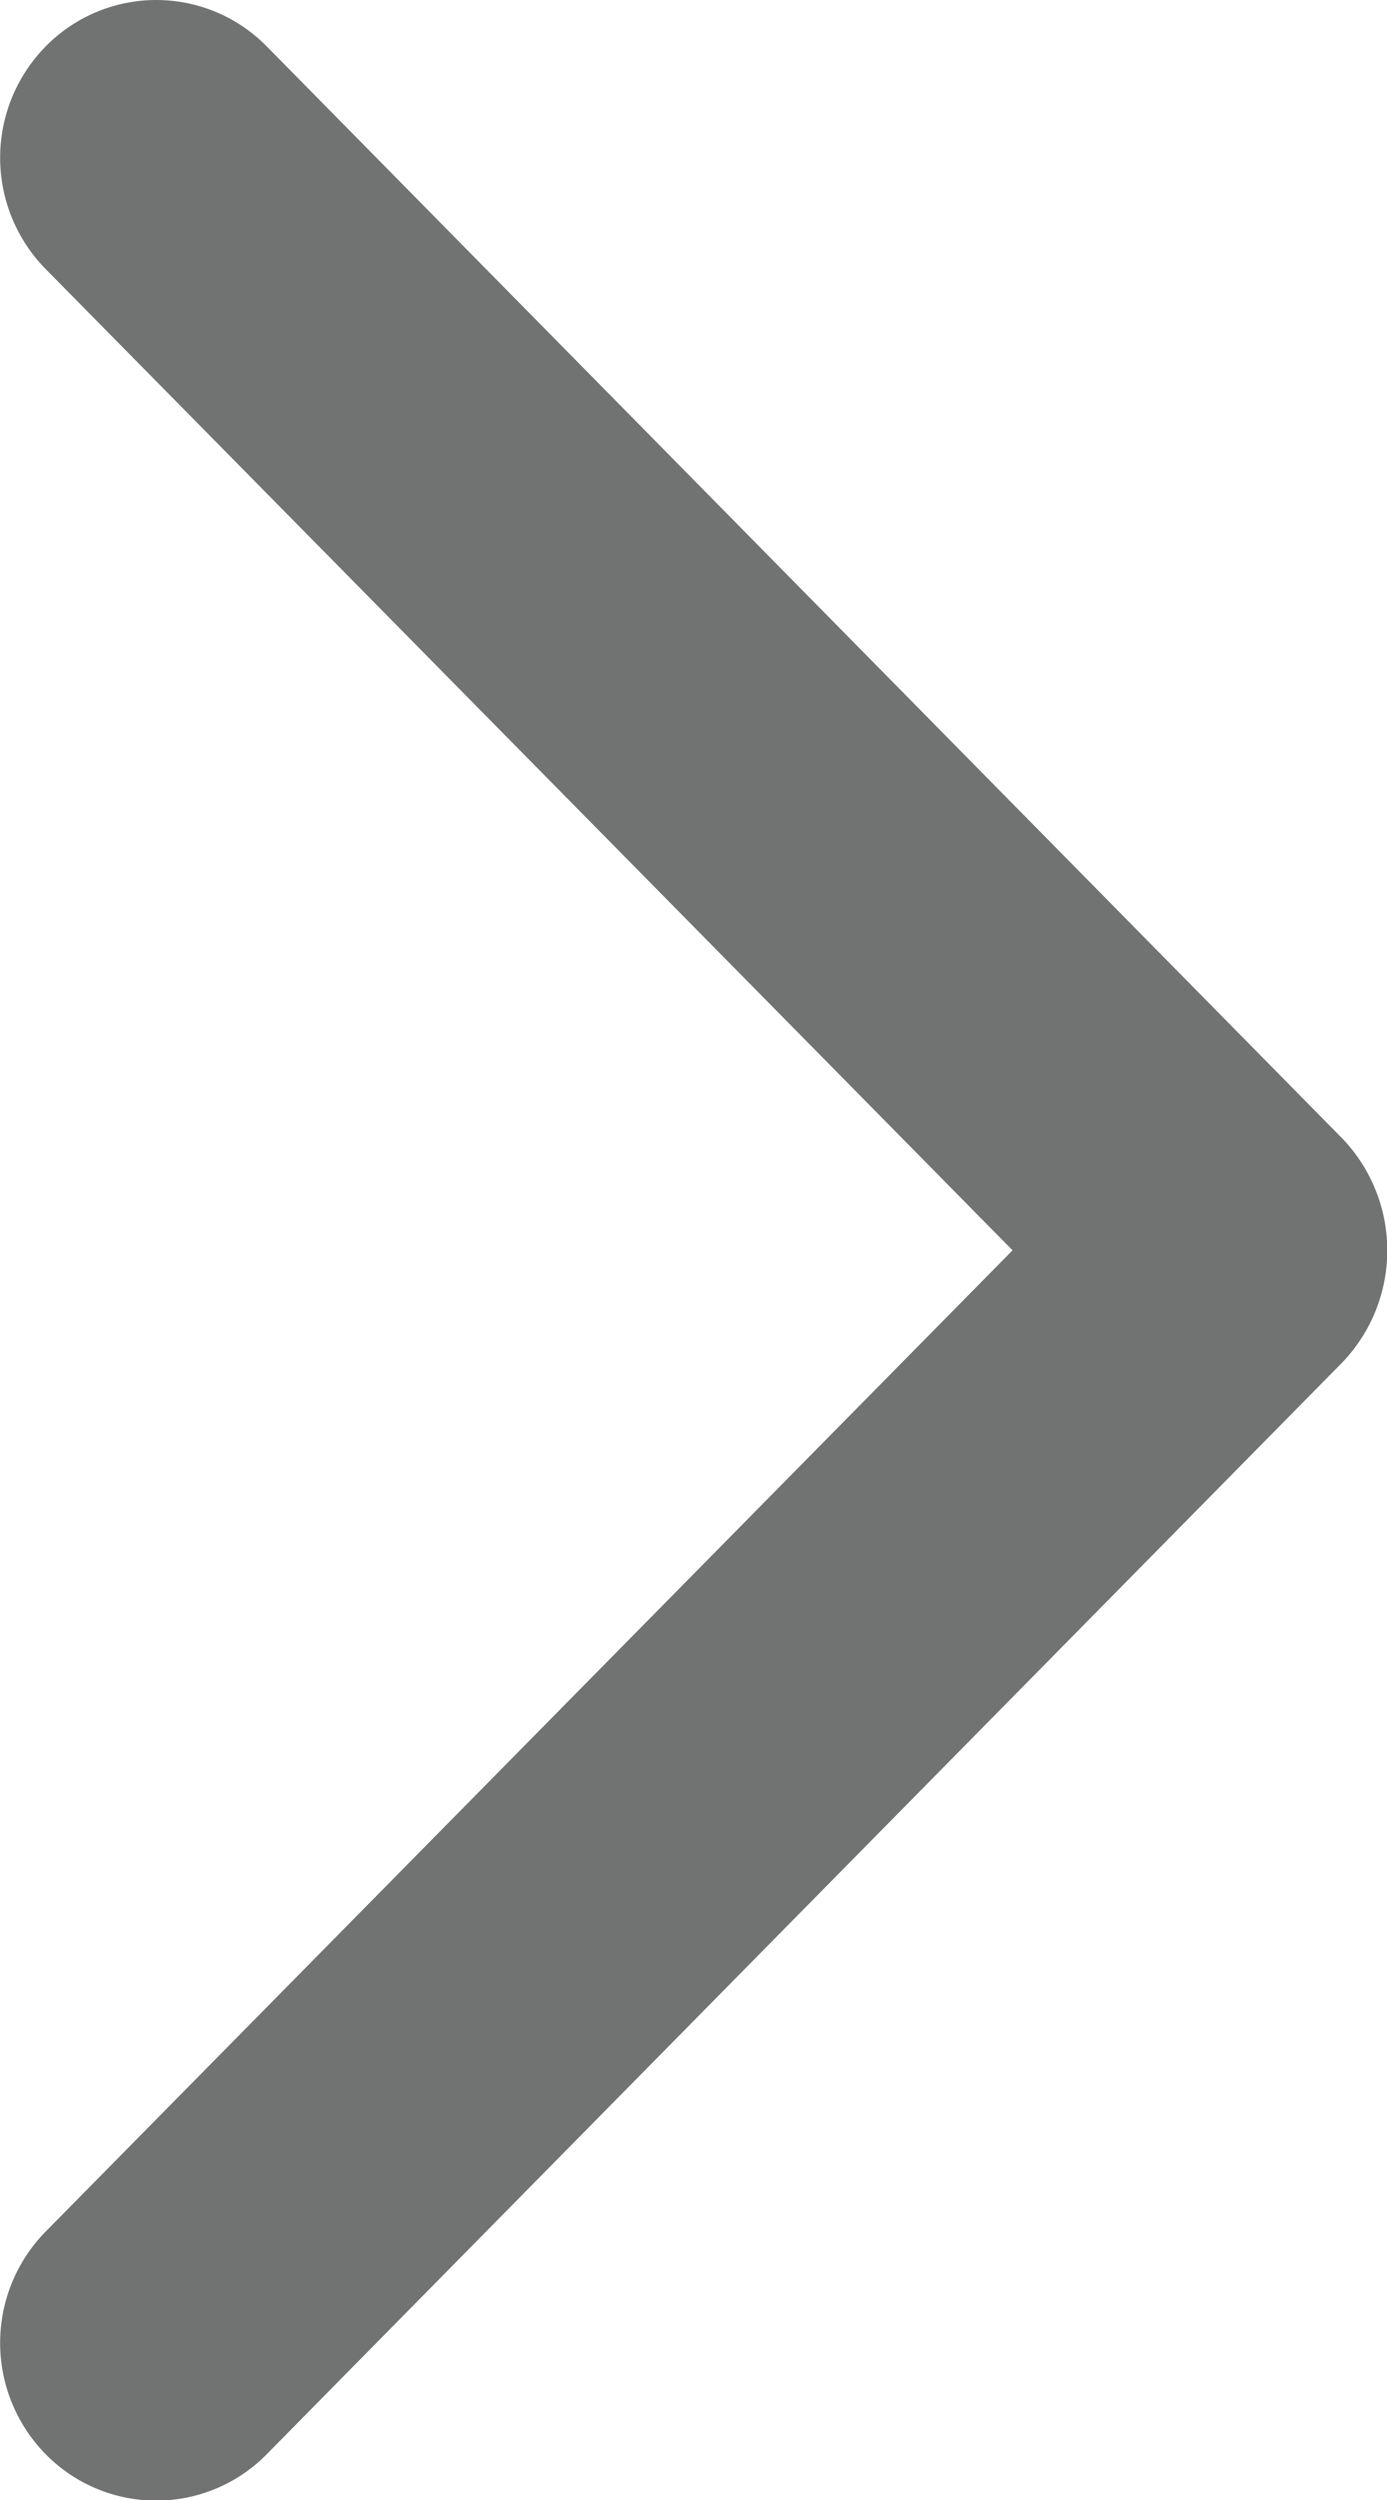
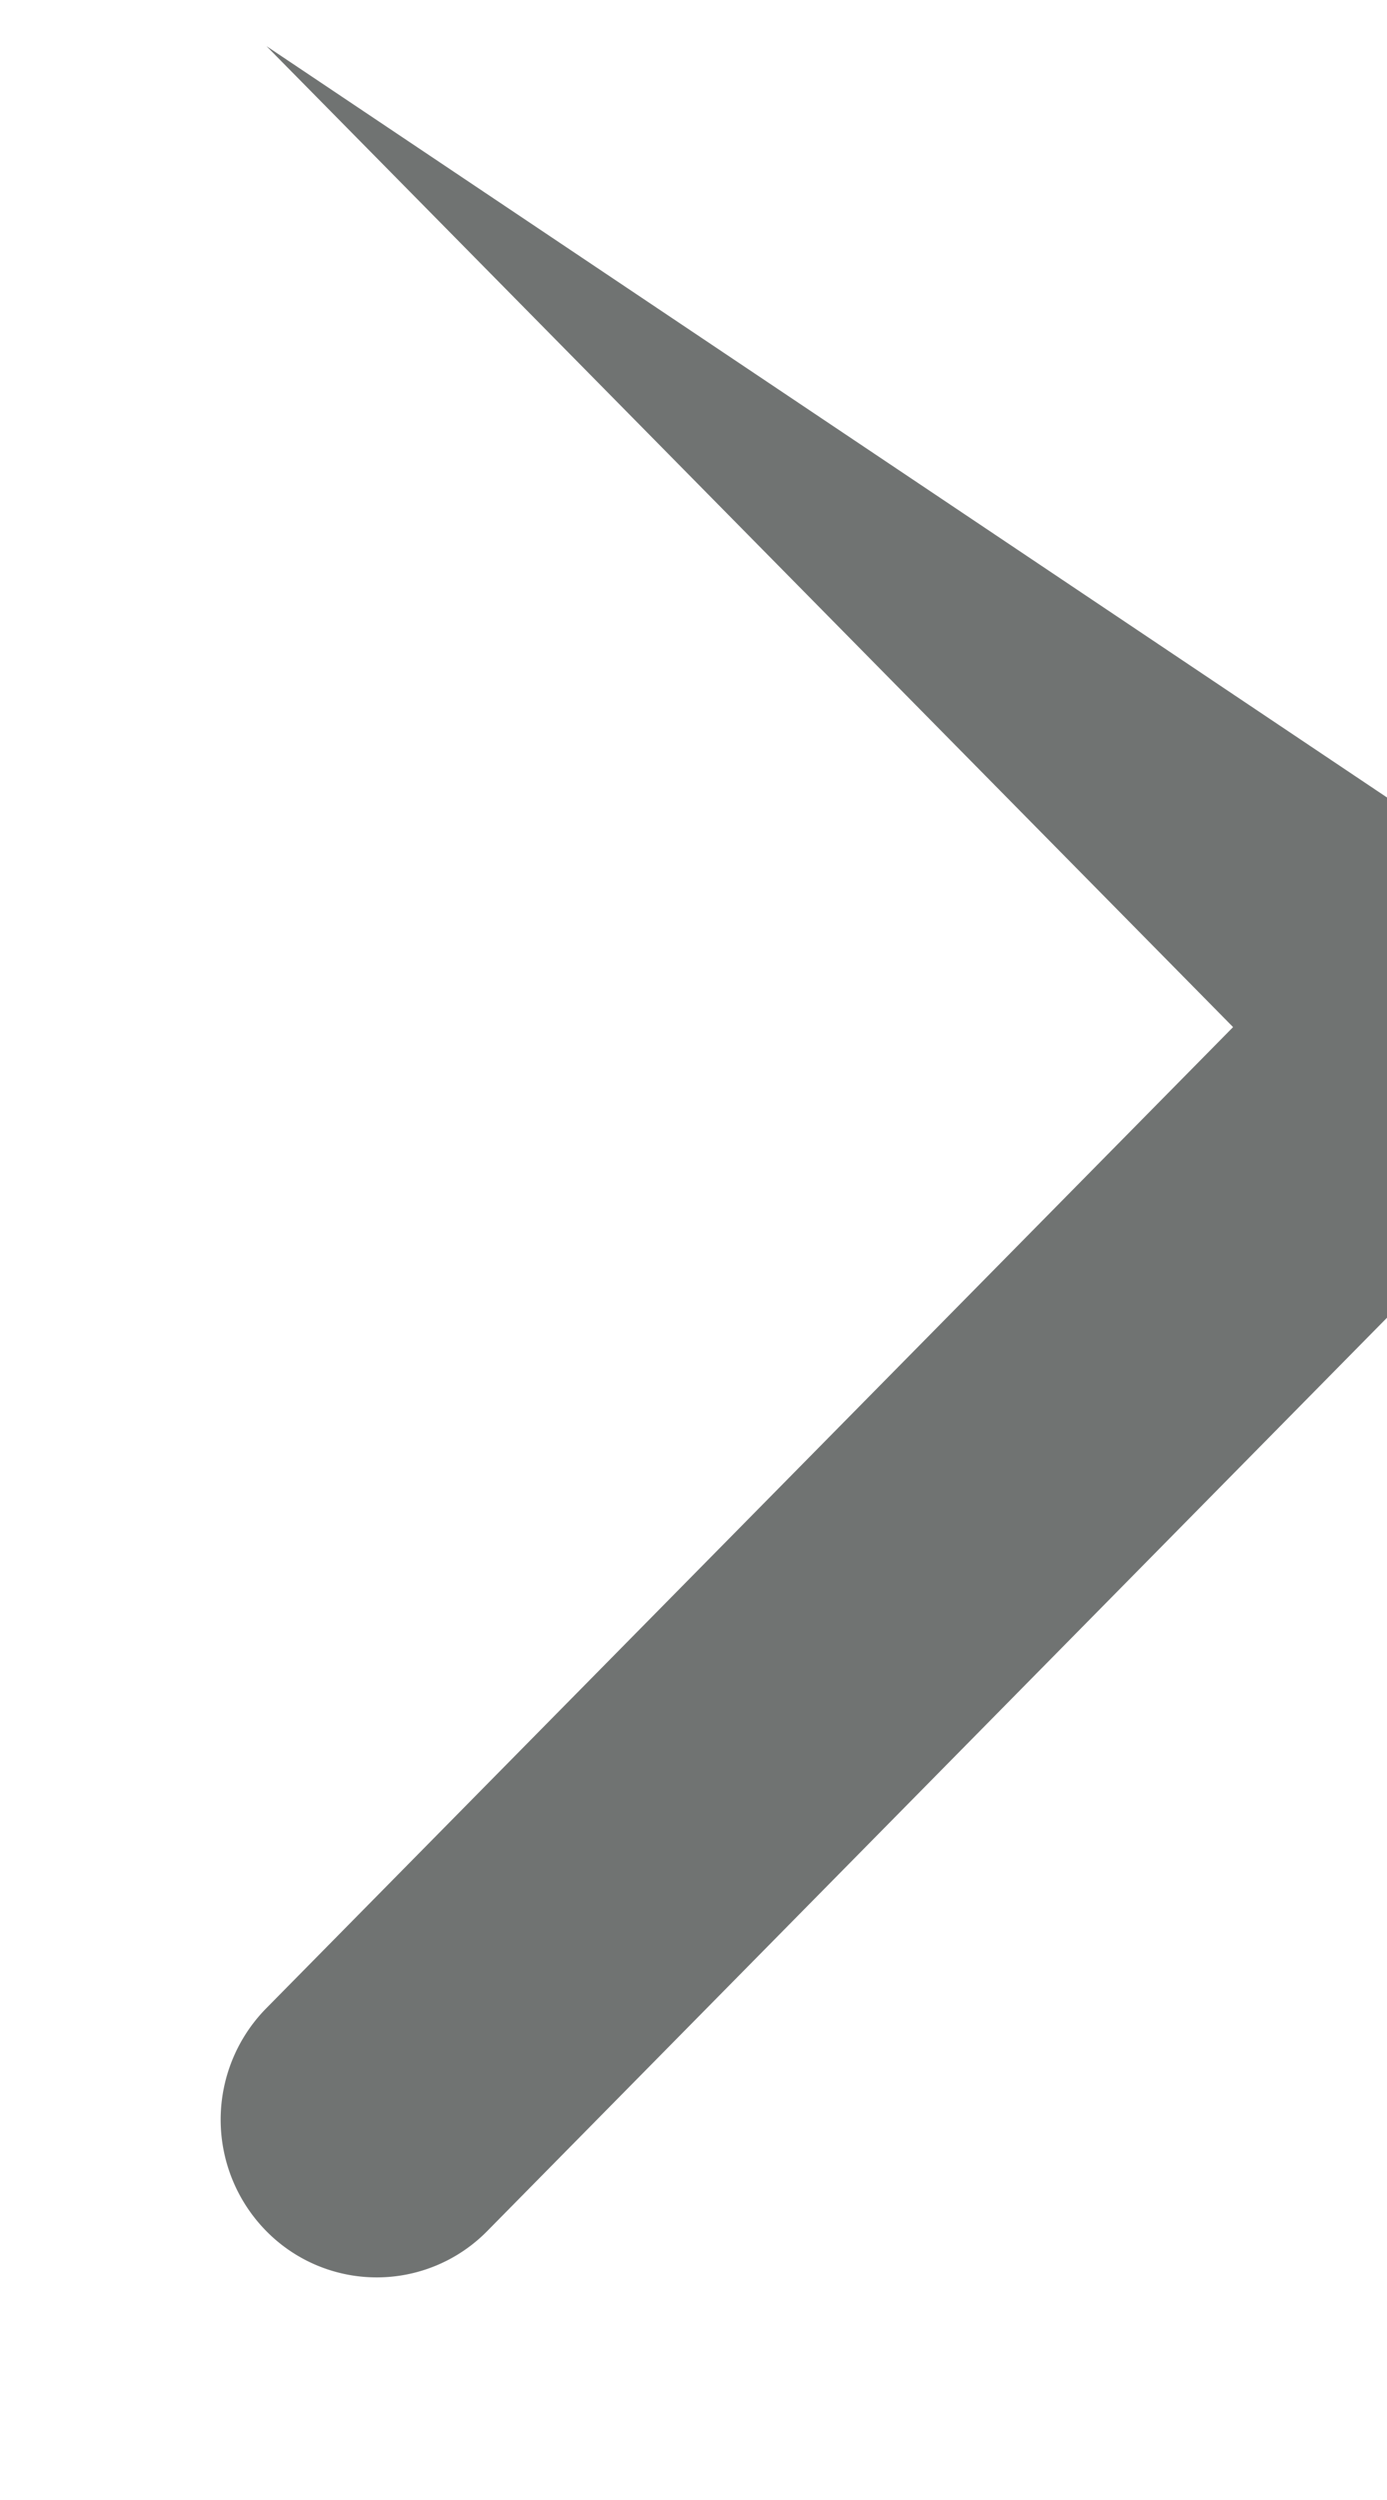
<svg xmlns="http://www.w3.org/2000/svg" width="9.327" height="16.801" viewBox="0 0 9.327 16.801">
  <g id="next" transform="translate(-12.69 -8.365)">
    <g id="Chevron_Right_Circle">
-       <path id="Path_31" data-name="Path 31" d="M147.355,96.258a1.042,1.042,0,0,0-1.483,0,1.067,1.067,0,0,0,0,1.5l6.5,6.592-6.5,6.592a1.067,1.067,0,0,0,0,1.5,1.042,1.042,0,0,0,1.483,0l7.237-7.341a1.088,1.088,0,0,0,0-1.5Z" transform="translate(-132.873 -87.583)" fill="#707372" />
+       <path id="Path_31" data-name="Path 31" d="M147.355,96.258l6.5,6.592-6.5,6.592a1.067,1.067,0,0,0,0,1.5,1.042,1.042,0,0,0,1.483,0l7.237-7.341a1.088,1.088,0,0,0,0-1.5Z" transform="translate(-132.873 -87.583)" fill="#707372" />
    </g>
  </g>
</svg>